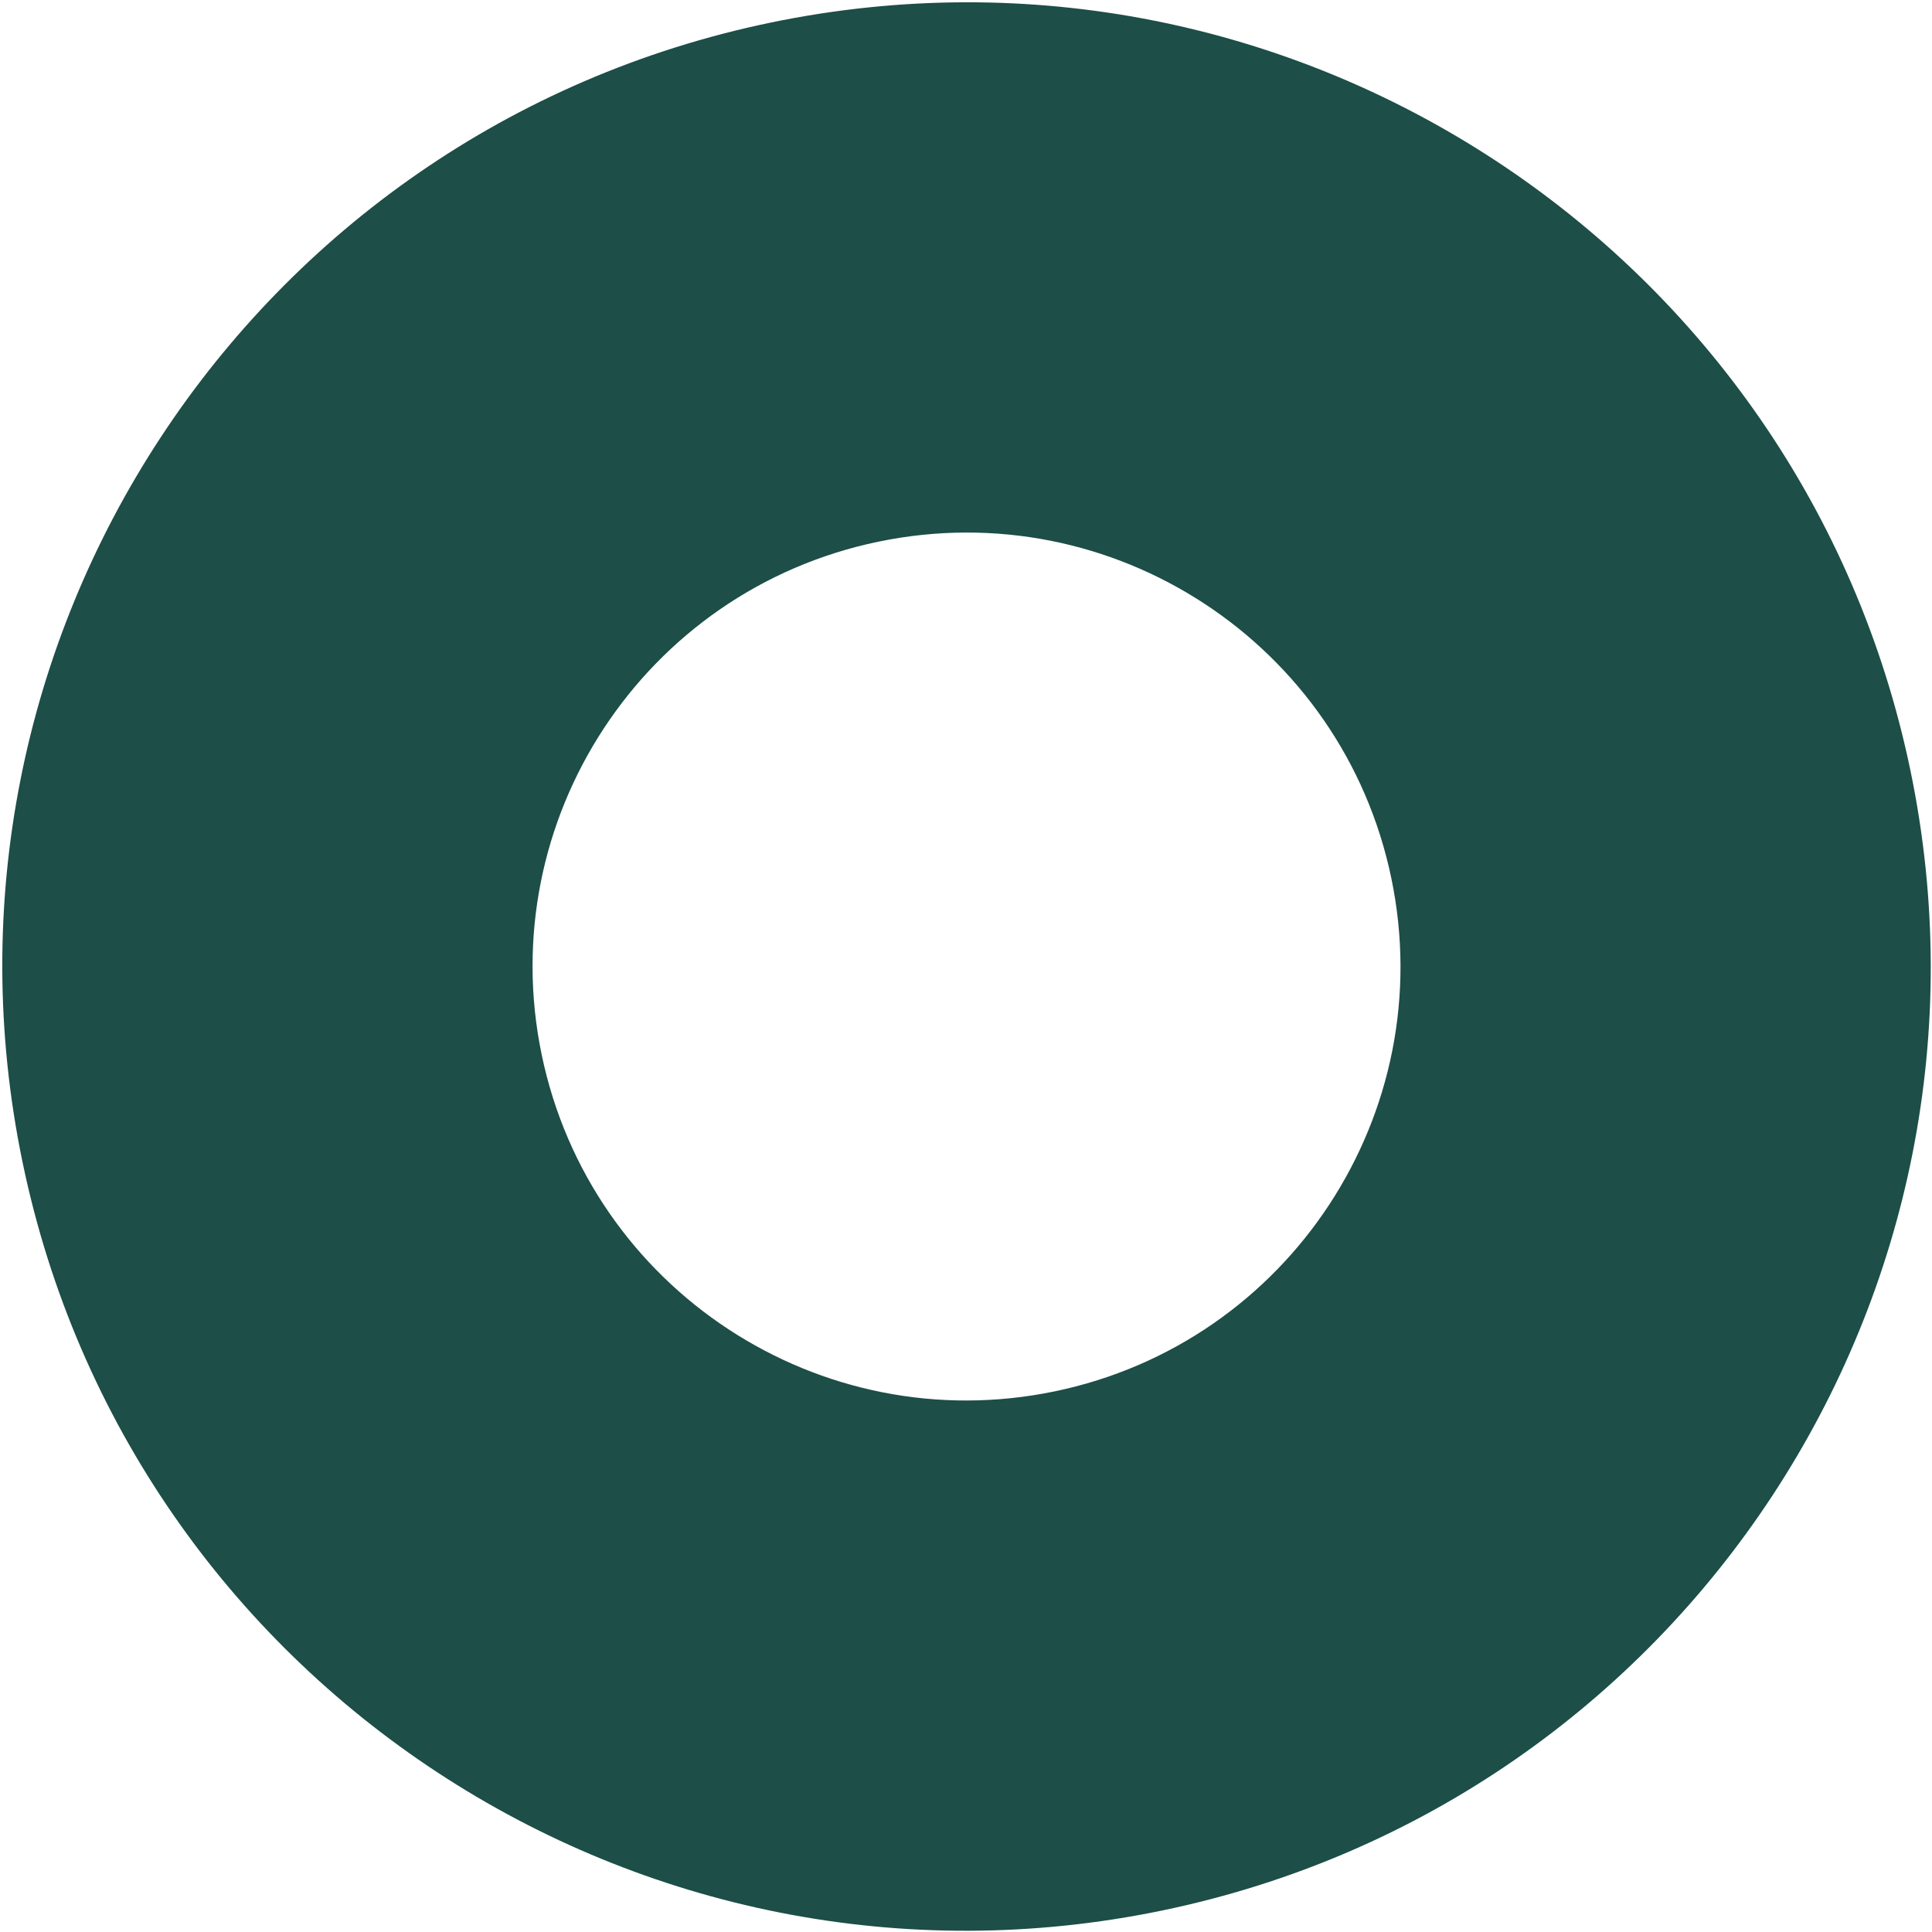
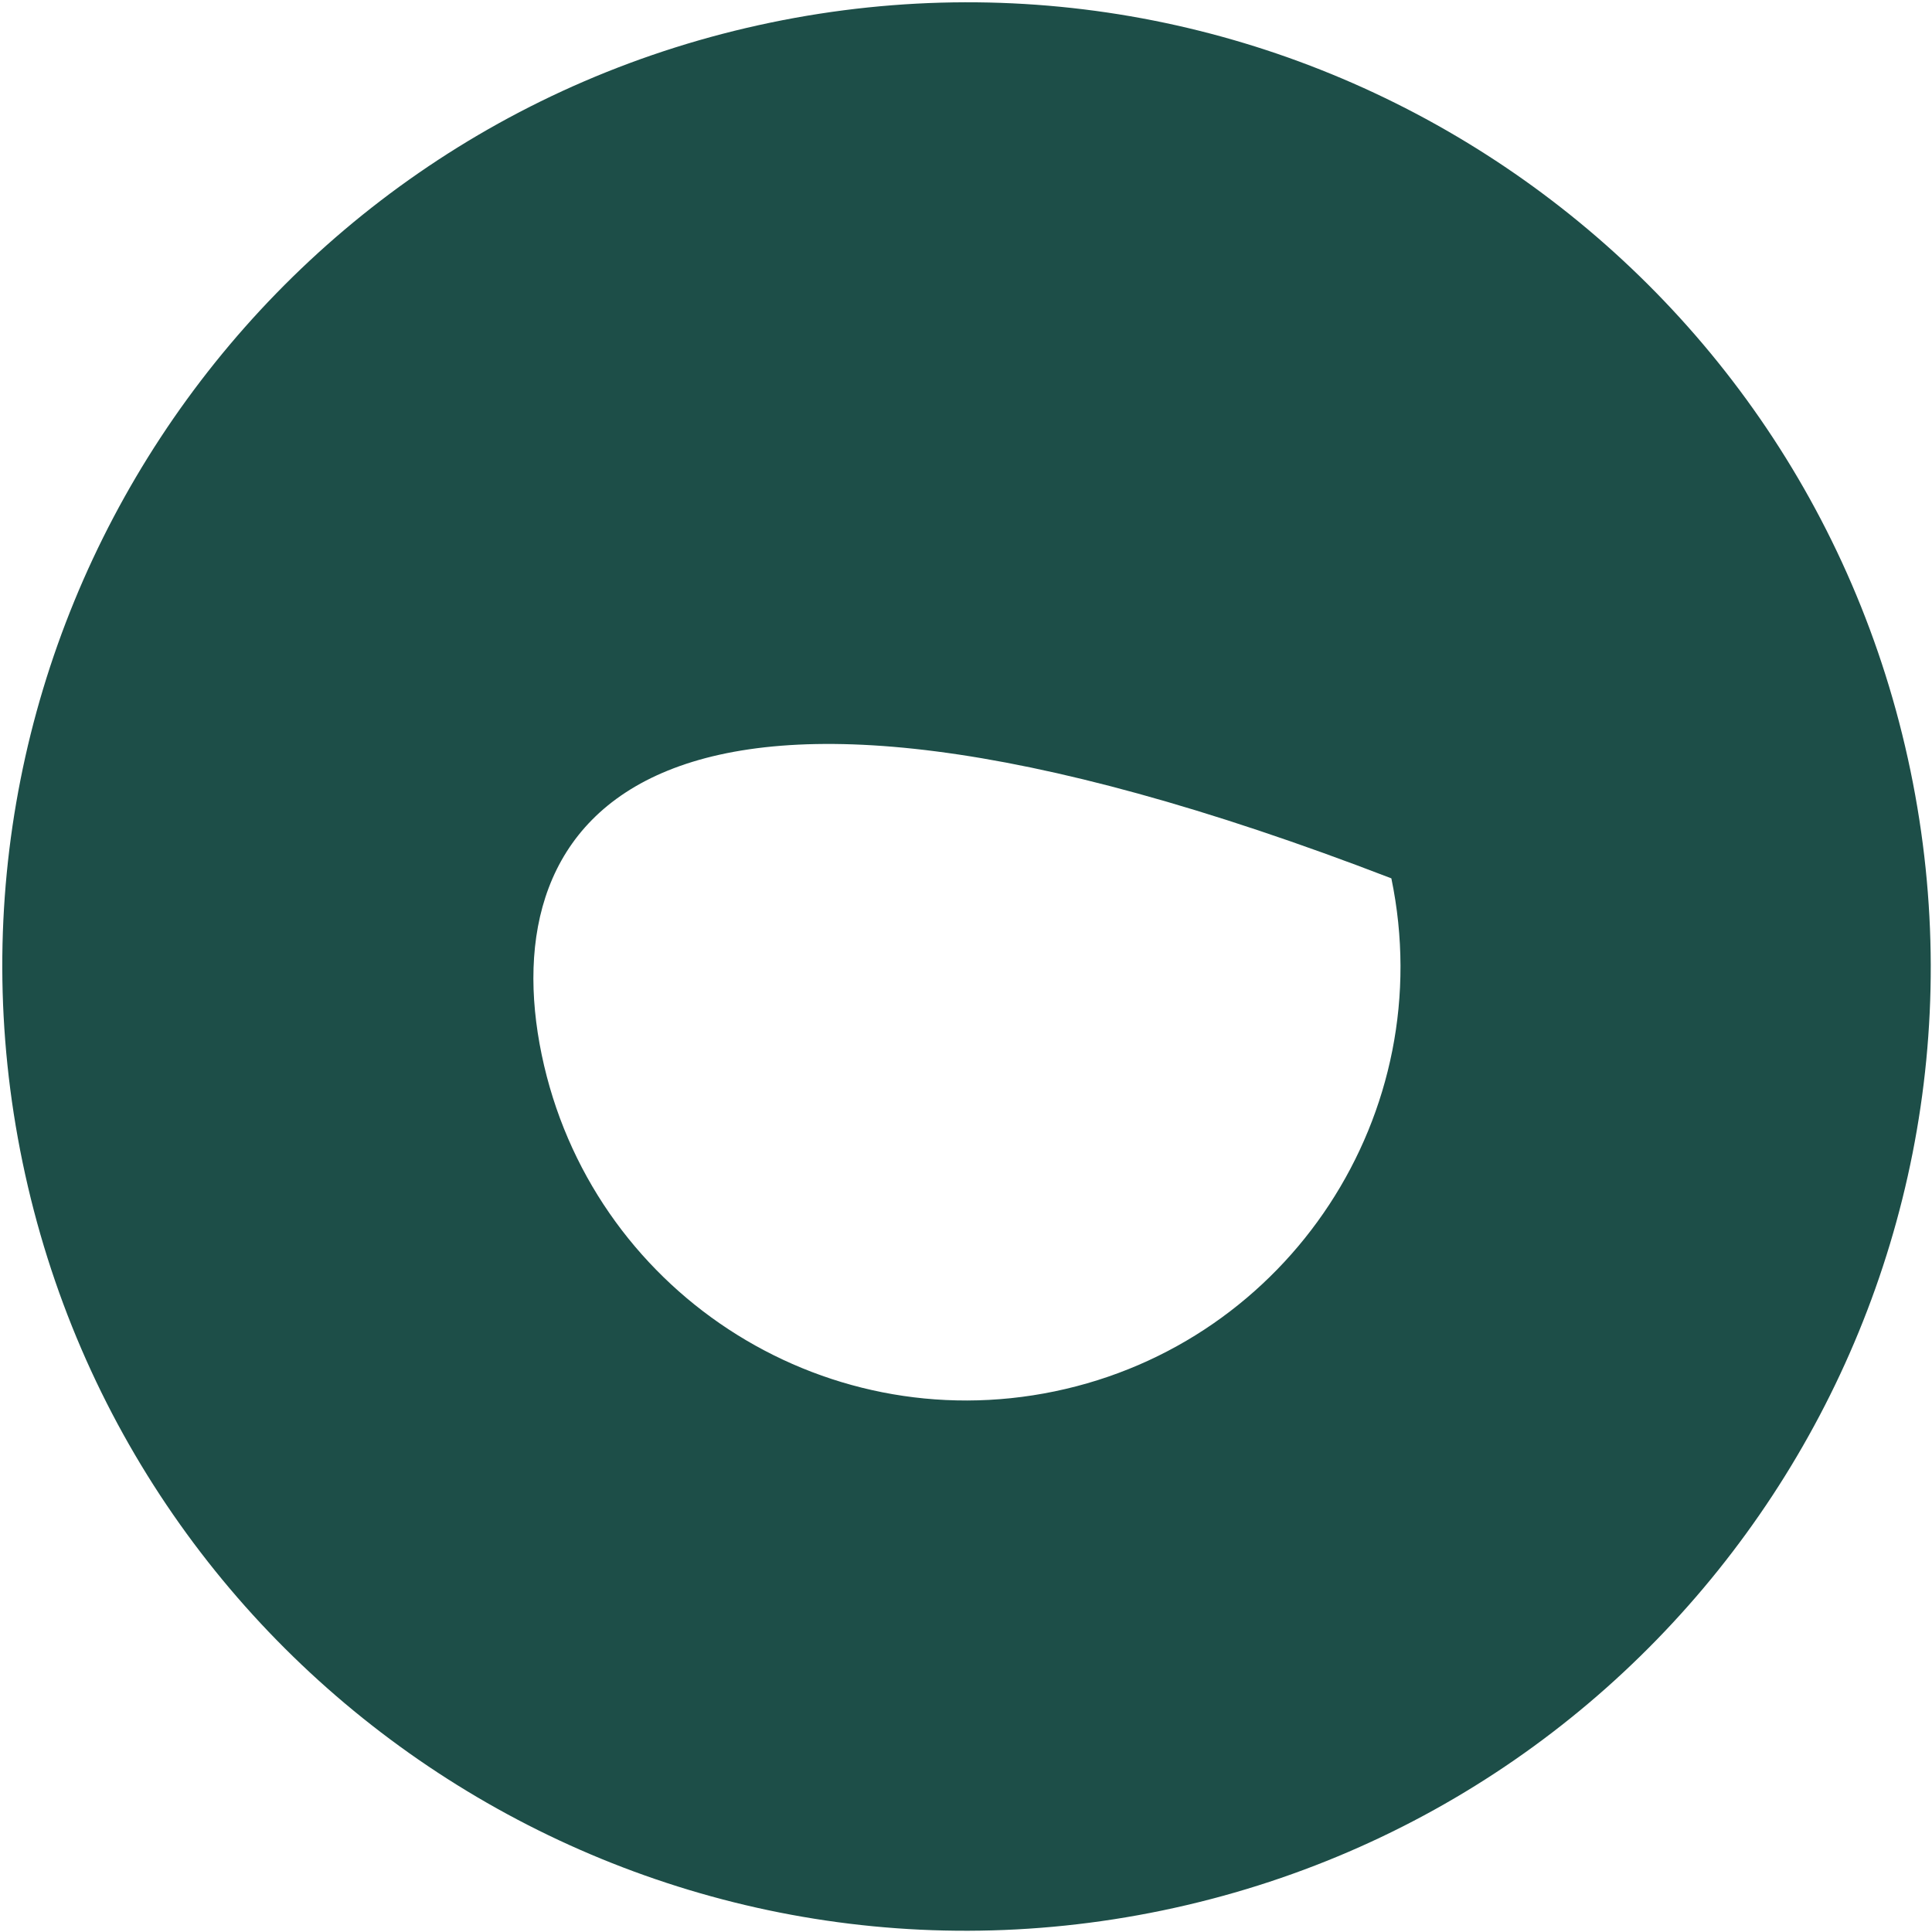
<svg xmlns="http://www.w3.org/2000/svg" width="758" height="758" viewBox="0 0 758 758" fill="none">
-   <path d="M749.545 302.339C791.997 506.872 660.605 707.093 456.072 749.545C251.539 791.997 51.319 660.605 8.866 456.072C-33.586 251.539 97.807 51.319 302.339 8.866C506.872 -33.586 707.093 97.807 749.545 302.339ZM212.526 413.801C231.633 505.856 321.747 564.992 413.801 545.885C505.856 526.779 564.992 436.665 545.885 344.61C526.779 252.556 436.665 193.42 344.61 212.526C252.556 231.633 193.42 321.747 212.526 413.801Z" fill="#1D4E48" />
+   <path d="M749.545 302.339C791.997 506.872 660.605 707.093 456.072 749.545C251.539 791.997 51.319 660.605 8.866 456.072C-33.586 251.539 97.807 51.319 302.339 8.866C506.872 -33.586 707.093 97.807 749.545 302.339ZM212.526 413.801C231.633 505.856 321.747 564.992 413.801 545.885C505.856 526.779 564.992 436.665 545.885 344.61C252.556 231.633 193.42 321.747 212.526 413.801Z" fill="#1D4E48" />
</svg>